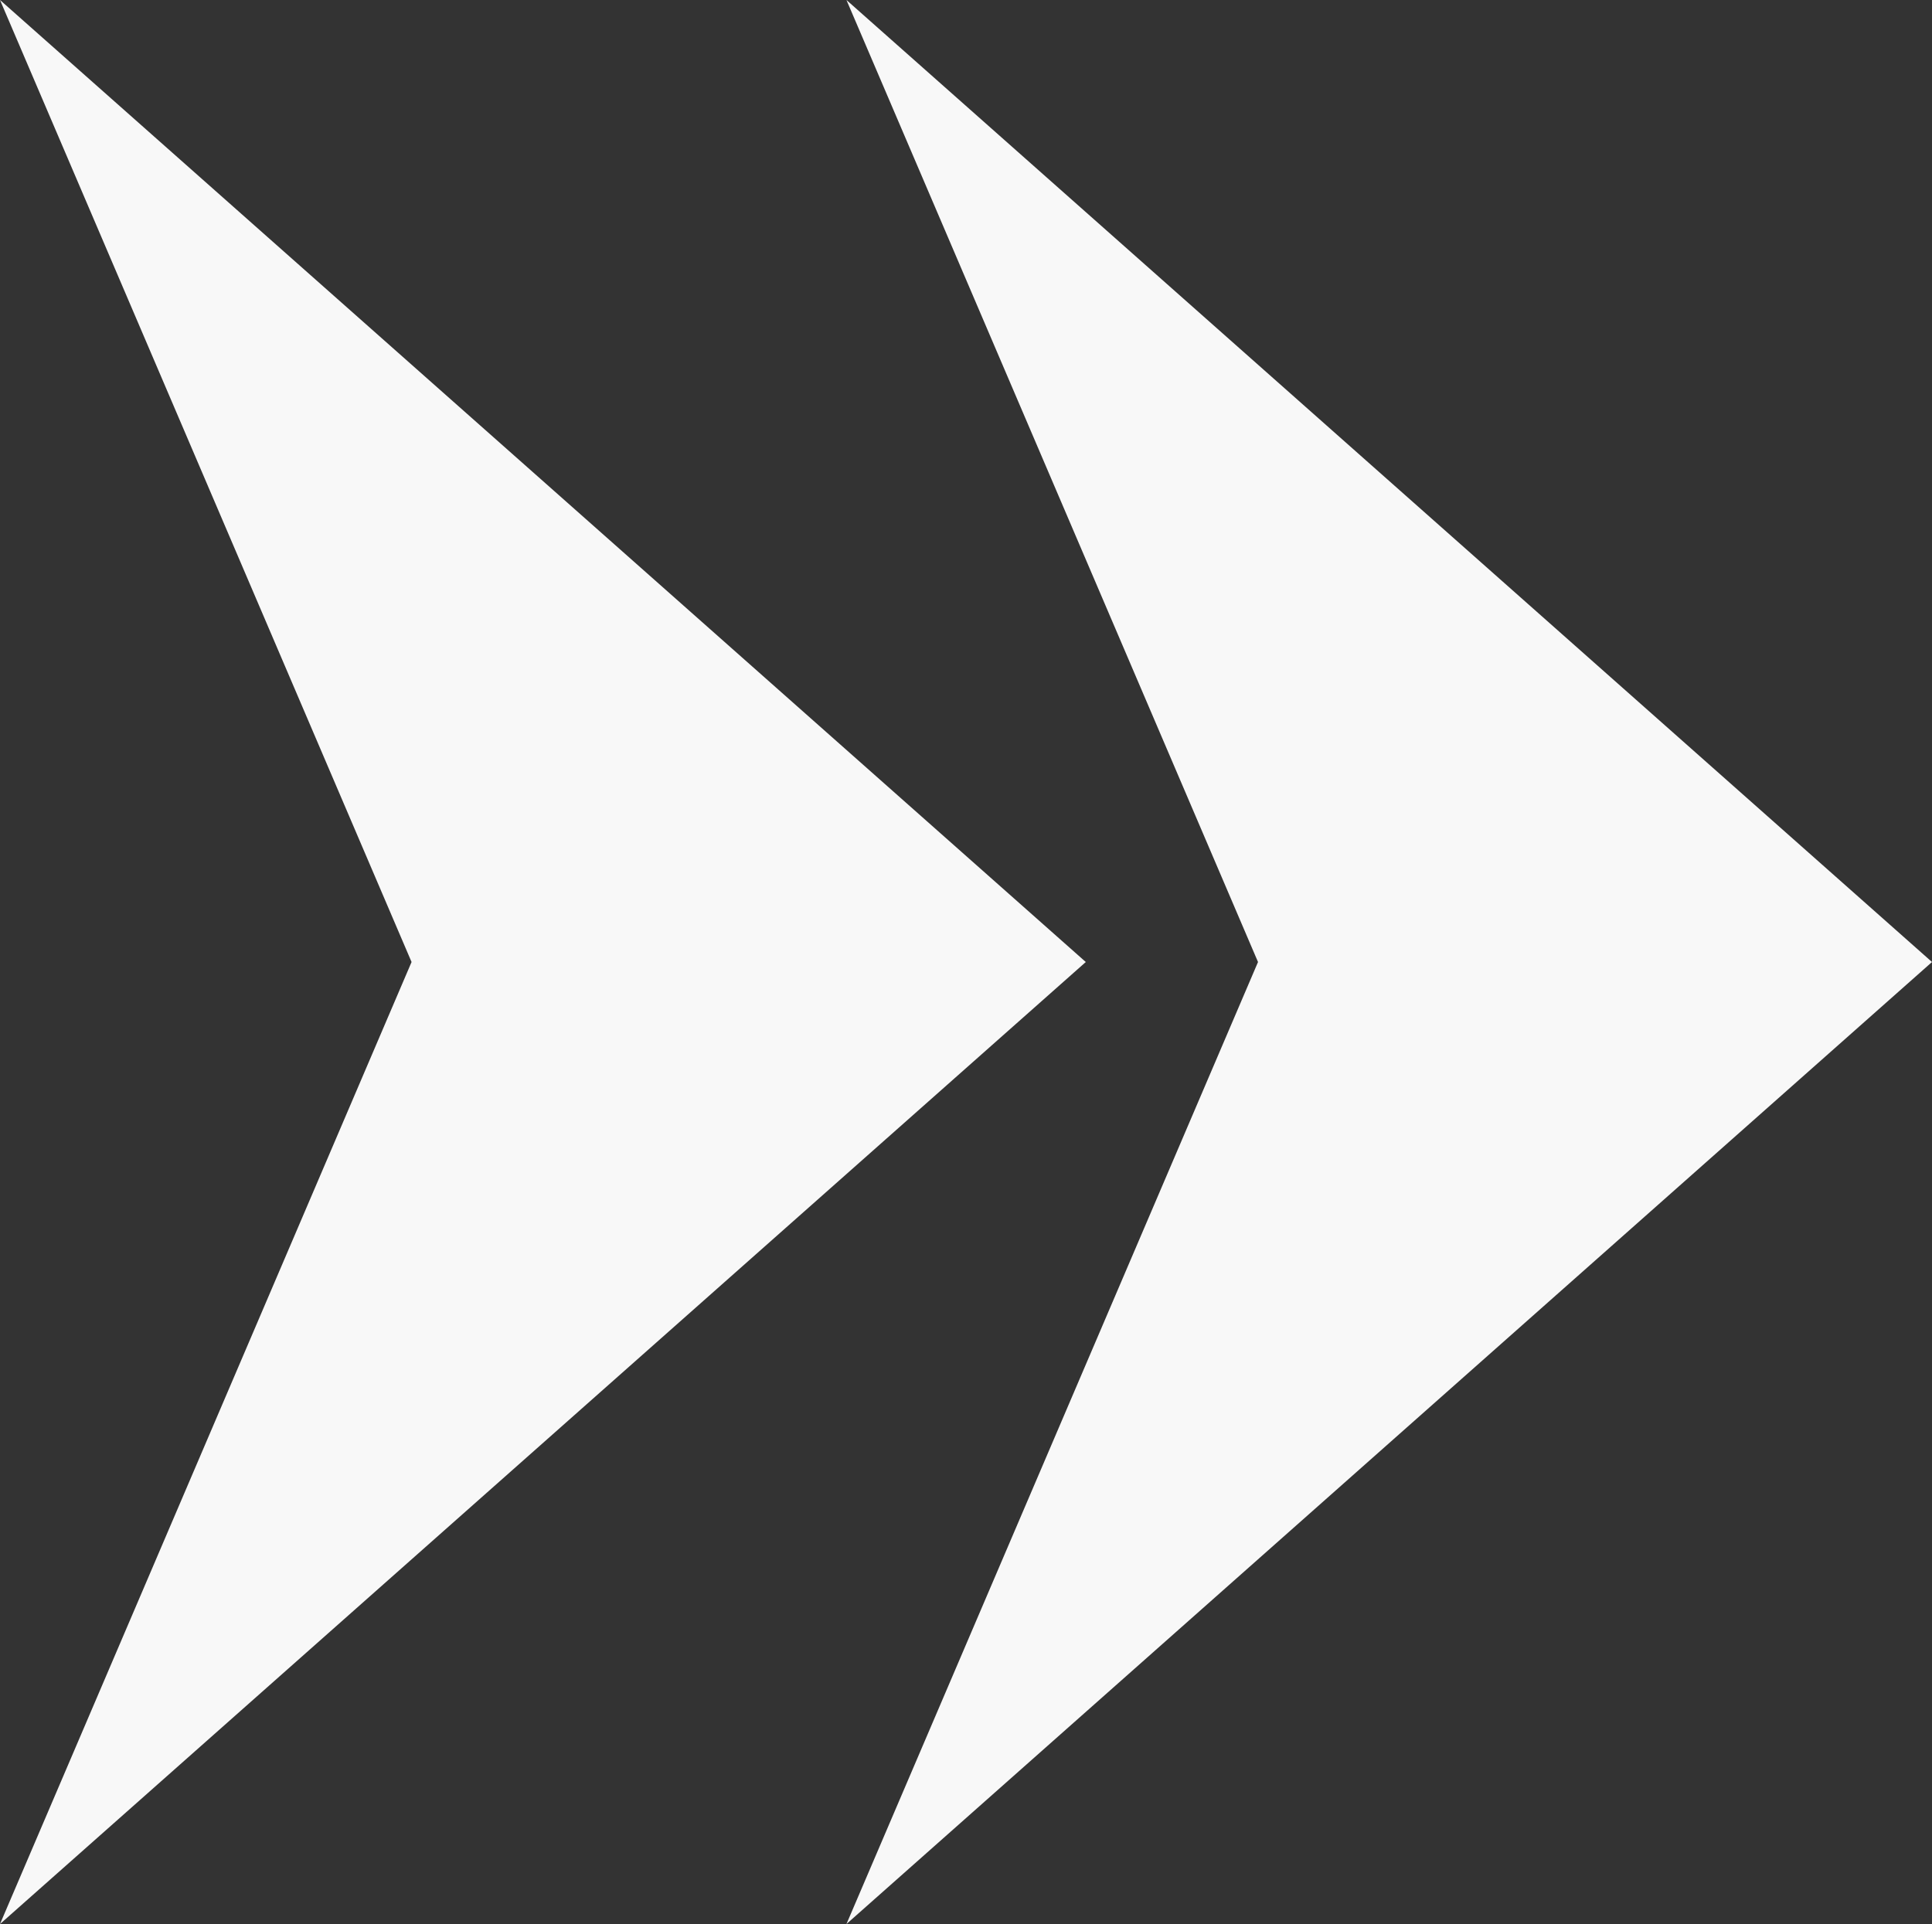
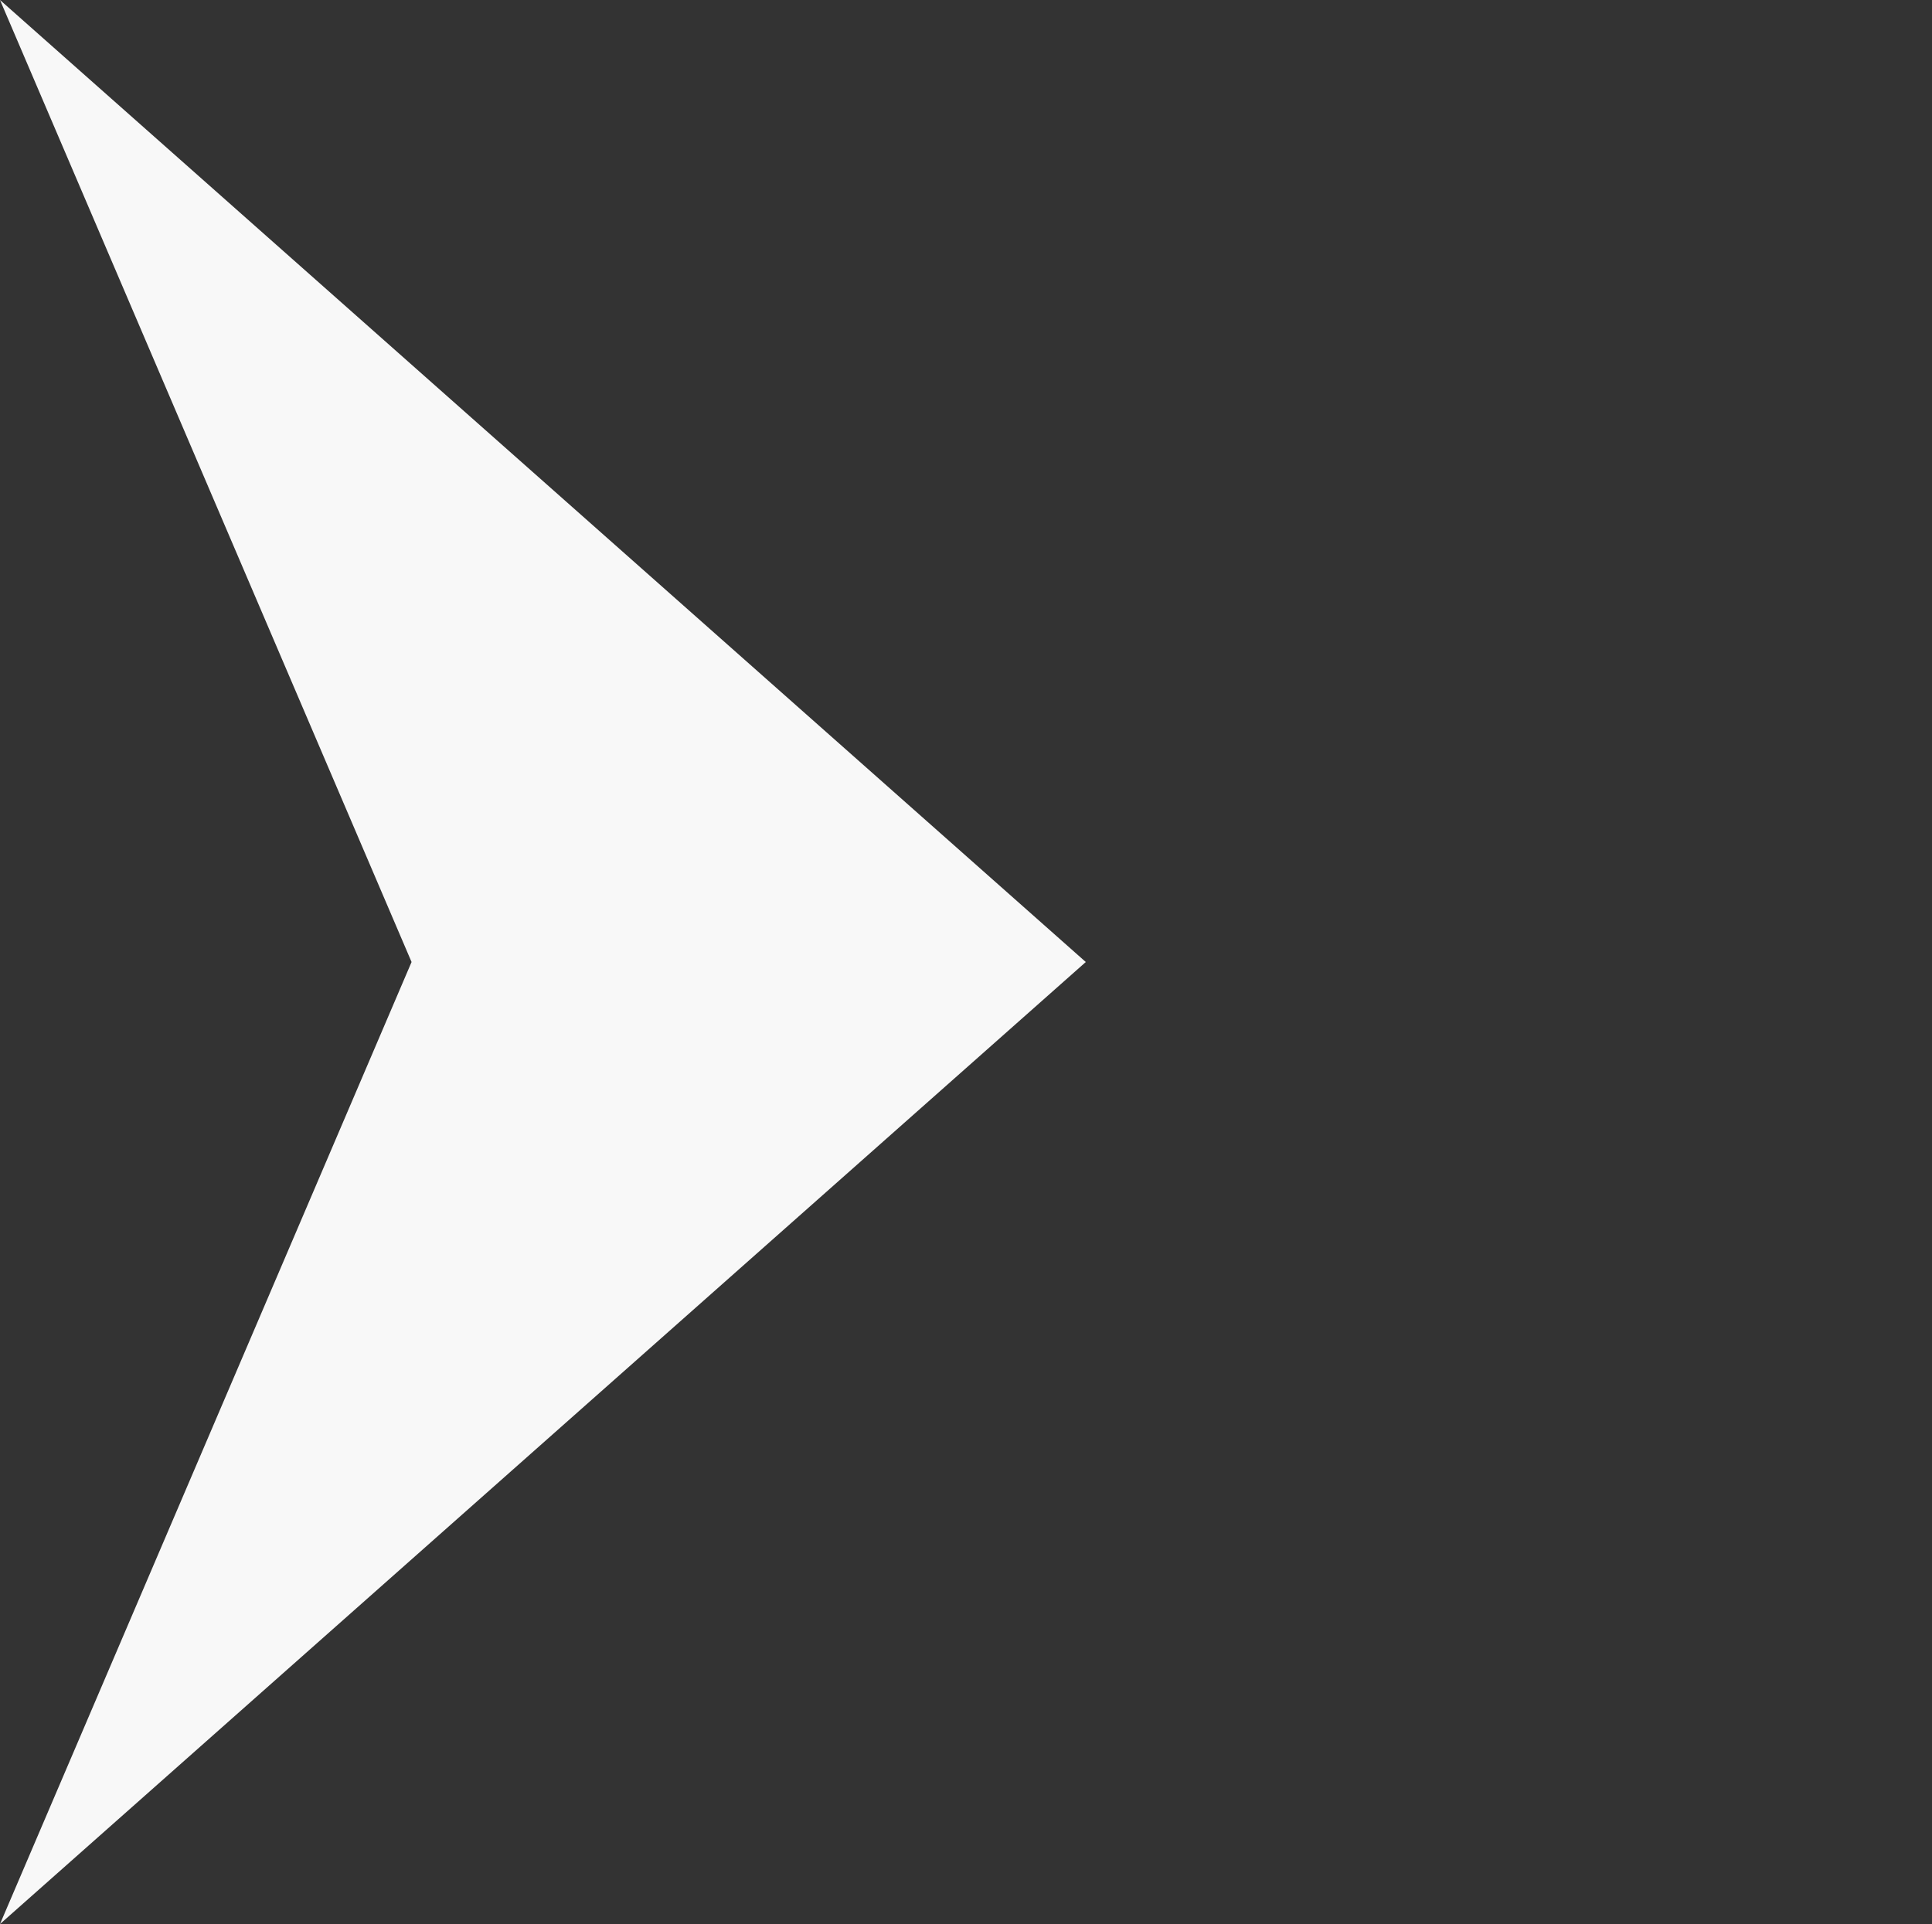
<svg xmlns="http://www.w3.org/2000/svg" id="_レイヤー_2" viewBox="0 0 80.32 80">
  <rect x="0" y="0" width="80.32" height="80" fill="#333333" stroke="none" />
  <g id="_レイヤー_1-2">
    <g id="icon_right2">
-       <polygon points="35.19 0 52.3 40 35.19 80 80.32 40 35.19 0" style="fill:#f8f8f8;" />
      <polygon points="45.14 40 0 0 17.11 40 0 80 45.14 40" style="fill:#f8f8f8;" />
    </g>
  </g>
</svg>